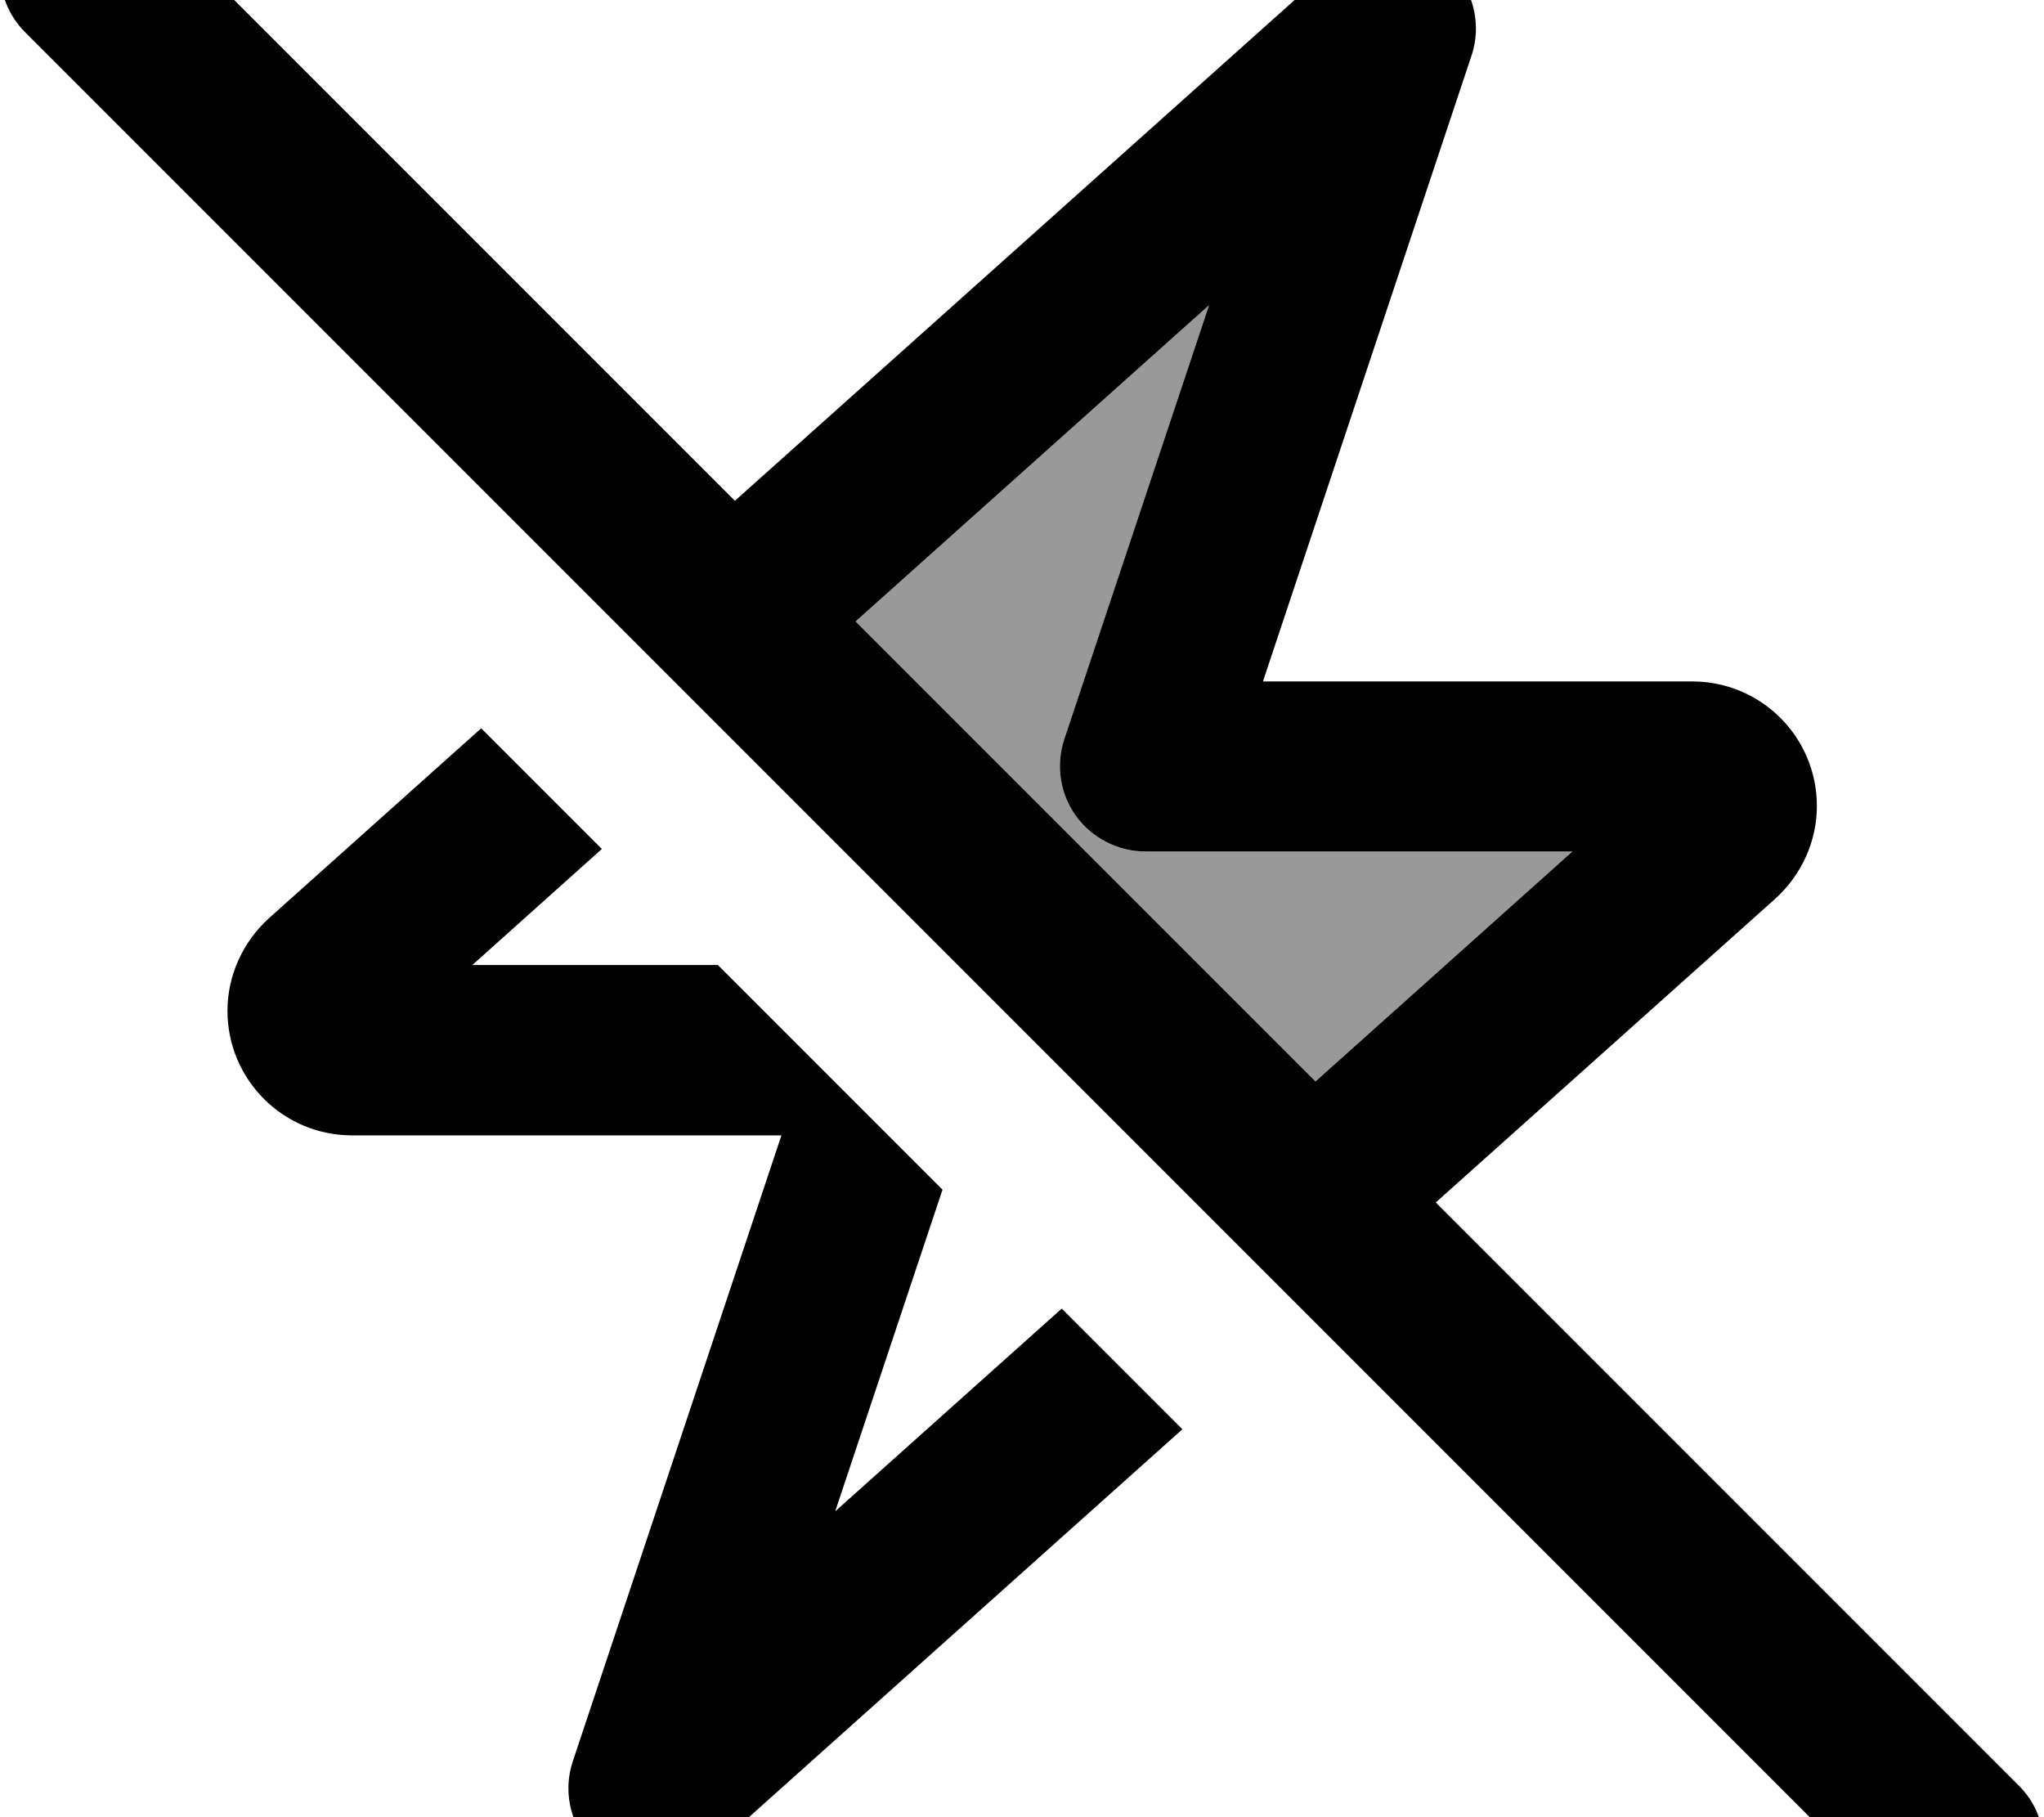
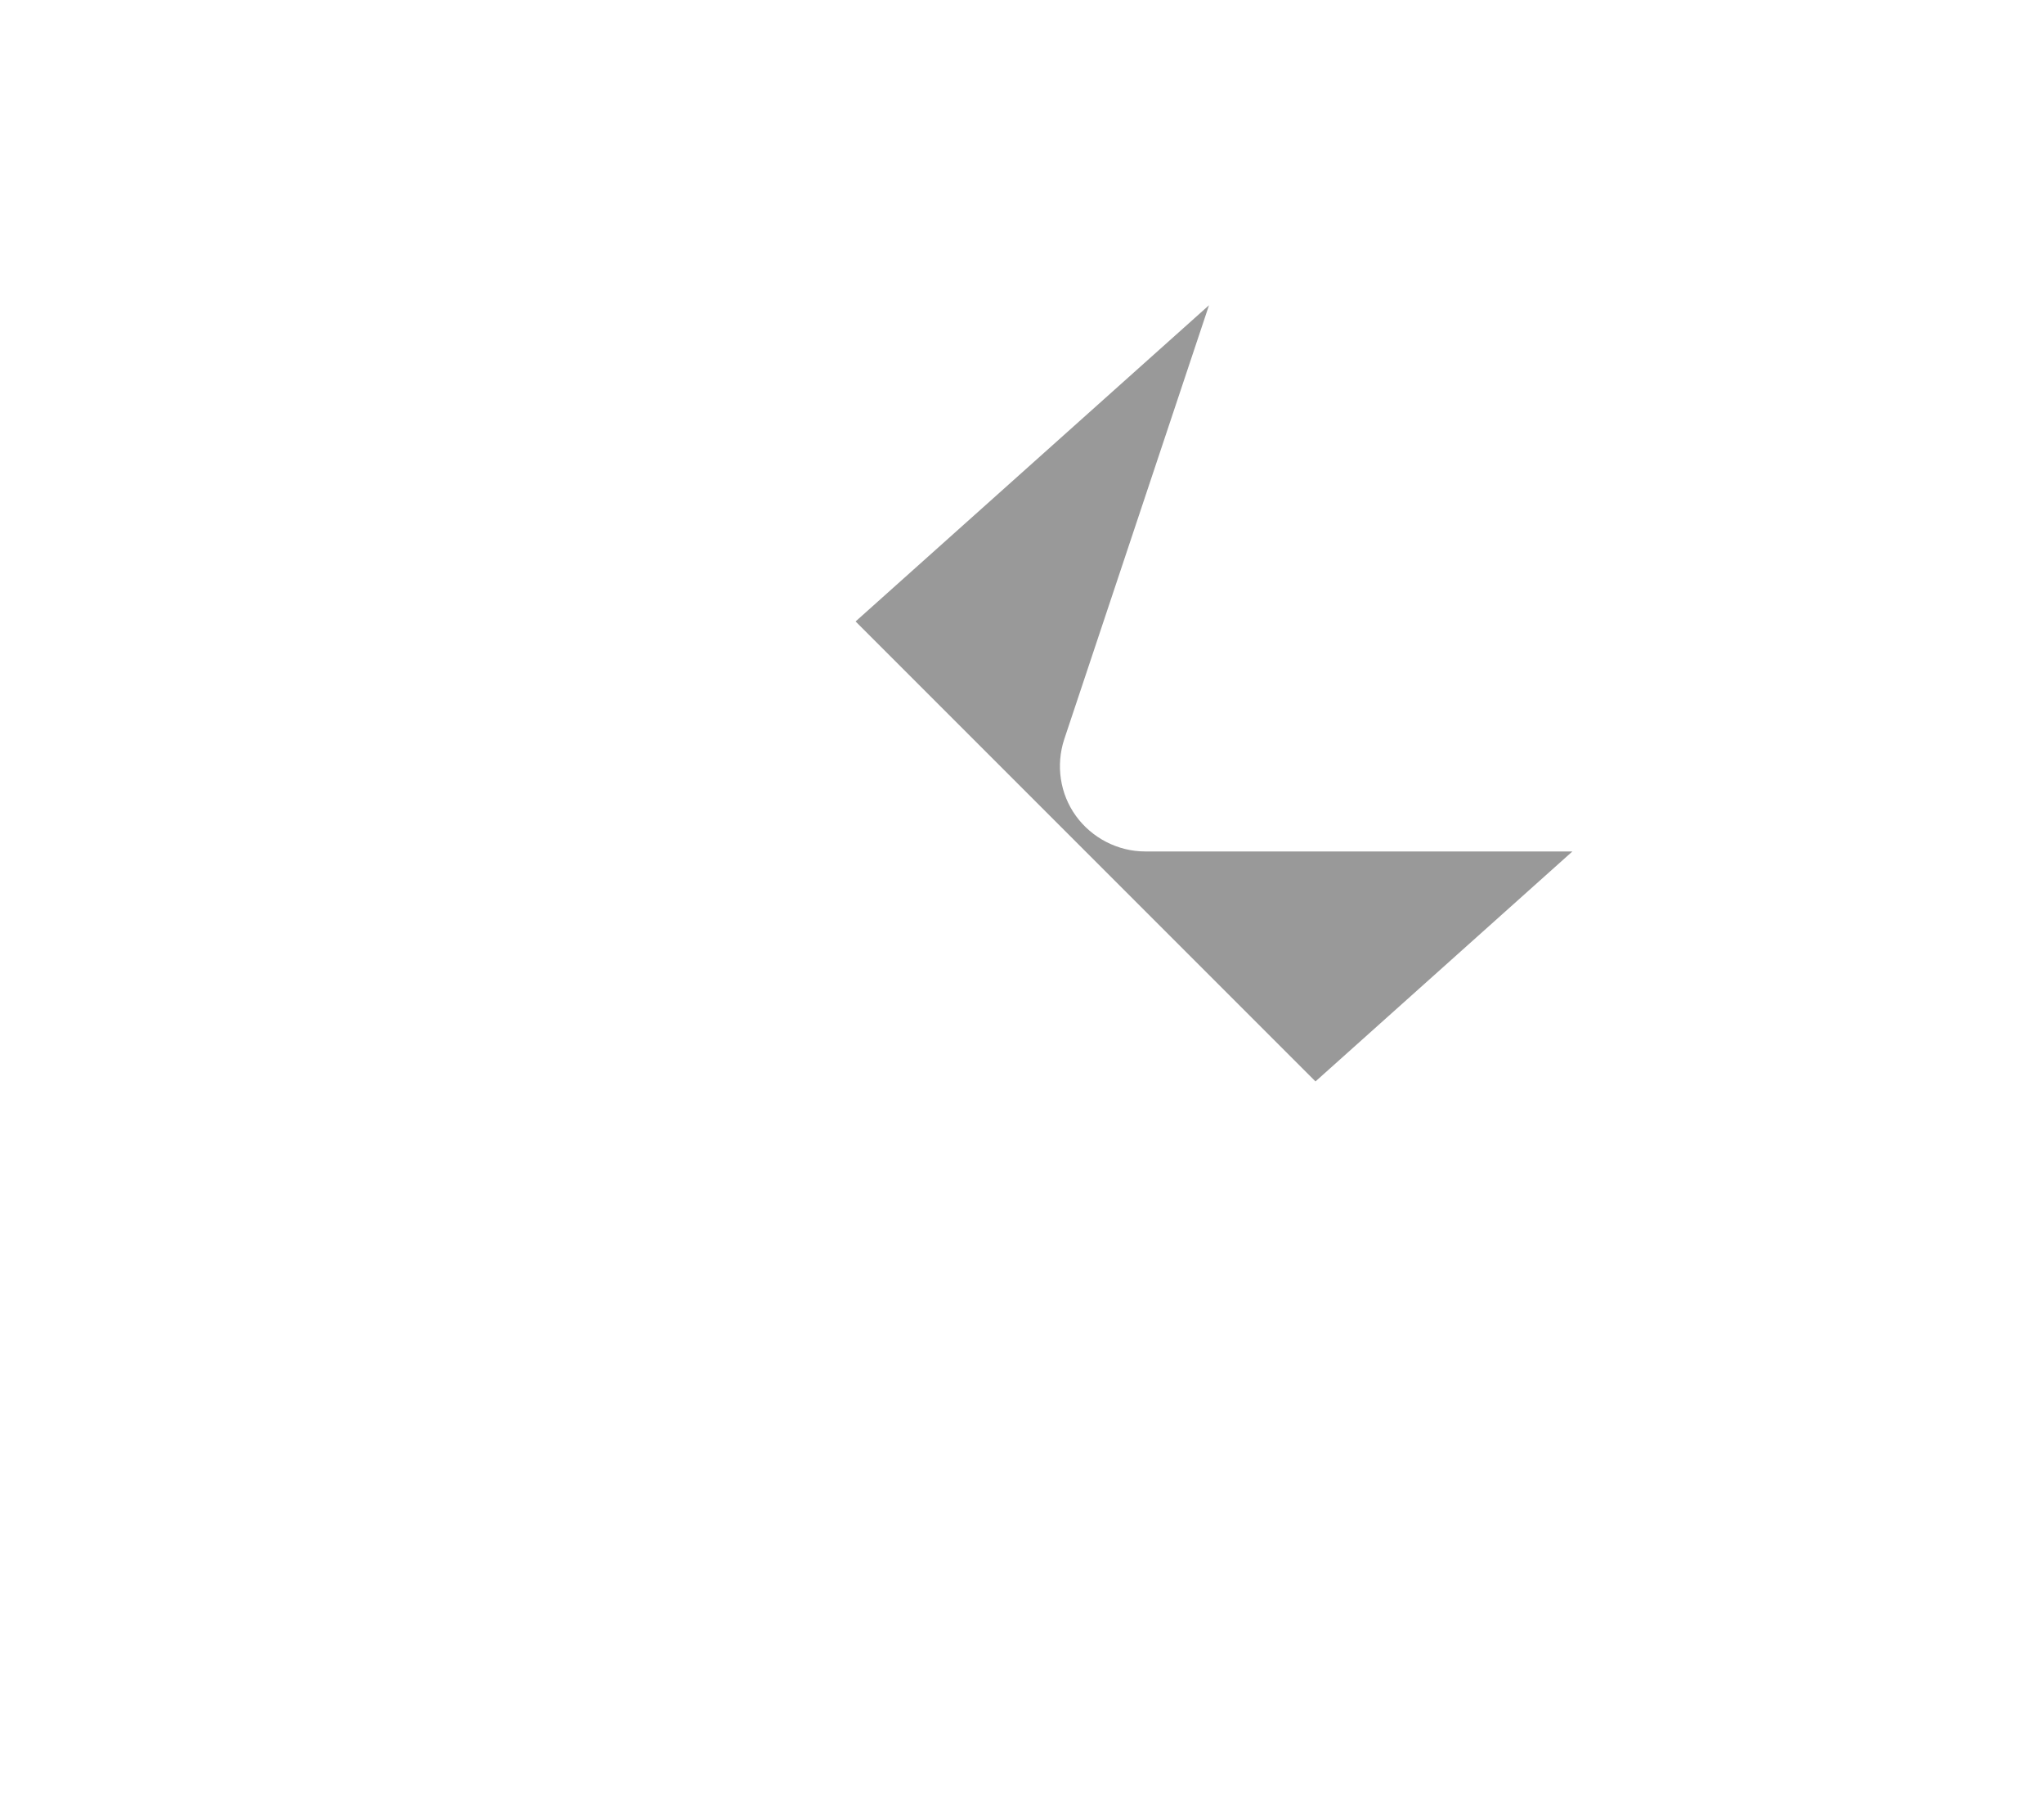
<svg xmlns="http://www.w3.org/2000/svg" viewBox="0 0 576 512">
  <path style="fill:currentColor;opacity:.4" d="M241.1 175.1l99.6-89.1-40.8 122.3c-2.4 7.3-1.2 15.4 3.3 21.6s11.8 10 19.5 10l120.4 0-72.4 64.8-129.6-129.6z" />
-   <path style="fill:currentColor;opacity:1" d="M41-25C31.6-34.3 16.4-34.3 7-25S-2.3-.4 7 9L535 537c9.4 9.4 24.6 9.4 33.9 0s9.4-24.6 0-33.9l-164.3-164.3 95.7-85.6c7.4-6.7 11.7-16.2 11.7-26.1 0-19.4-15.7-35.1-35.1-35.1l-121 0 58.8-176.4c3.4-10.3-.5-21.7-9.6-27.6S384.1-17.2 376-10L207.1 141.1 41-25zM241.1 175.1l99.6-89.1-40.8 122.3c-2.4 7.3-1.2 15.4 3.3 21.6s11.8 10 19.5 10l120.4 0-72.4 64.8-129.6-129.6zm-5.7 250.6l30.2-90.5-63.3-63.3-69.2 0 36.5-32.7-34-34-59.8 53.5c-7.4 6.7-11.7 16.2-11.7 26.1 0 19.4 15.7 35.1 35.1 35.1l121 0-58.8 176.4c-3.4 10.3 .5 21.7 9.6 27.6s21.1 5.1 29.2-2.2l133-119-34-34-63.7 57z" />
</svg>